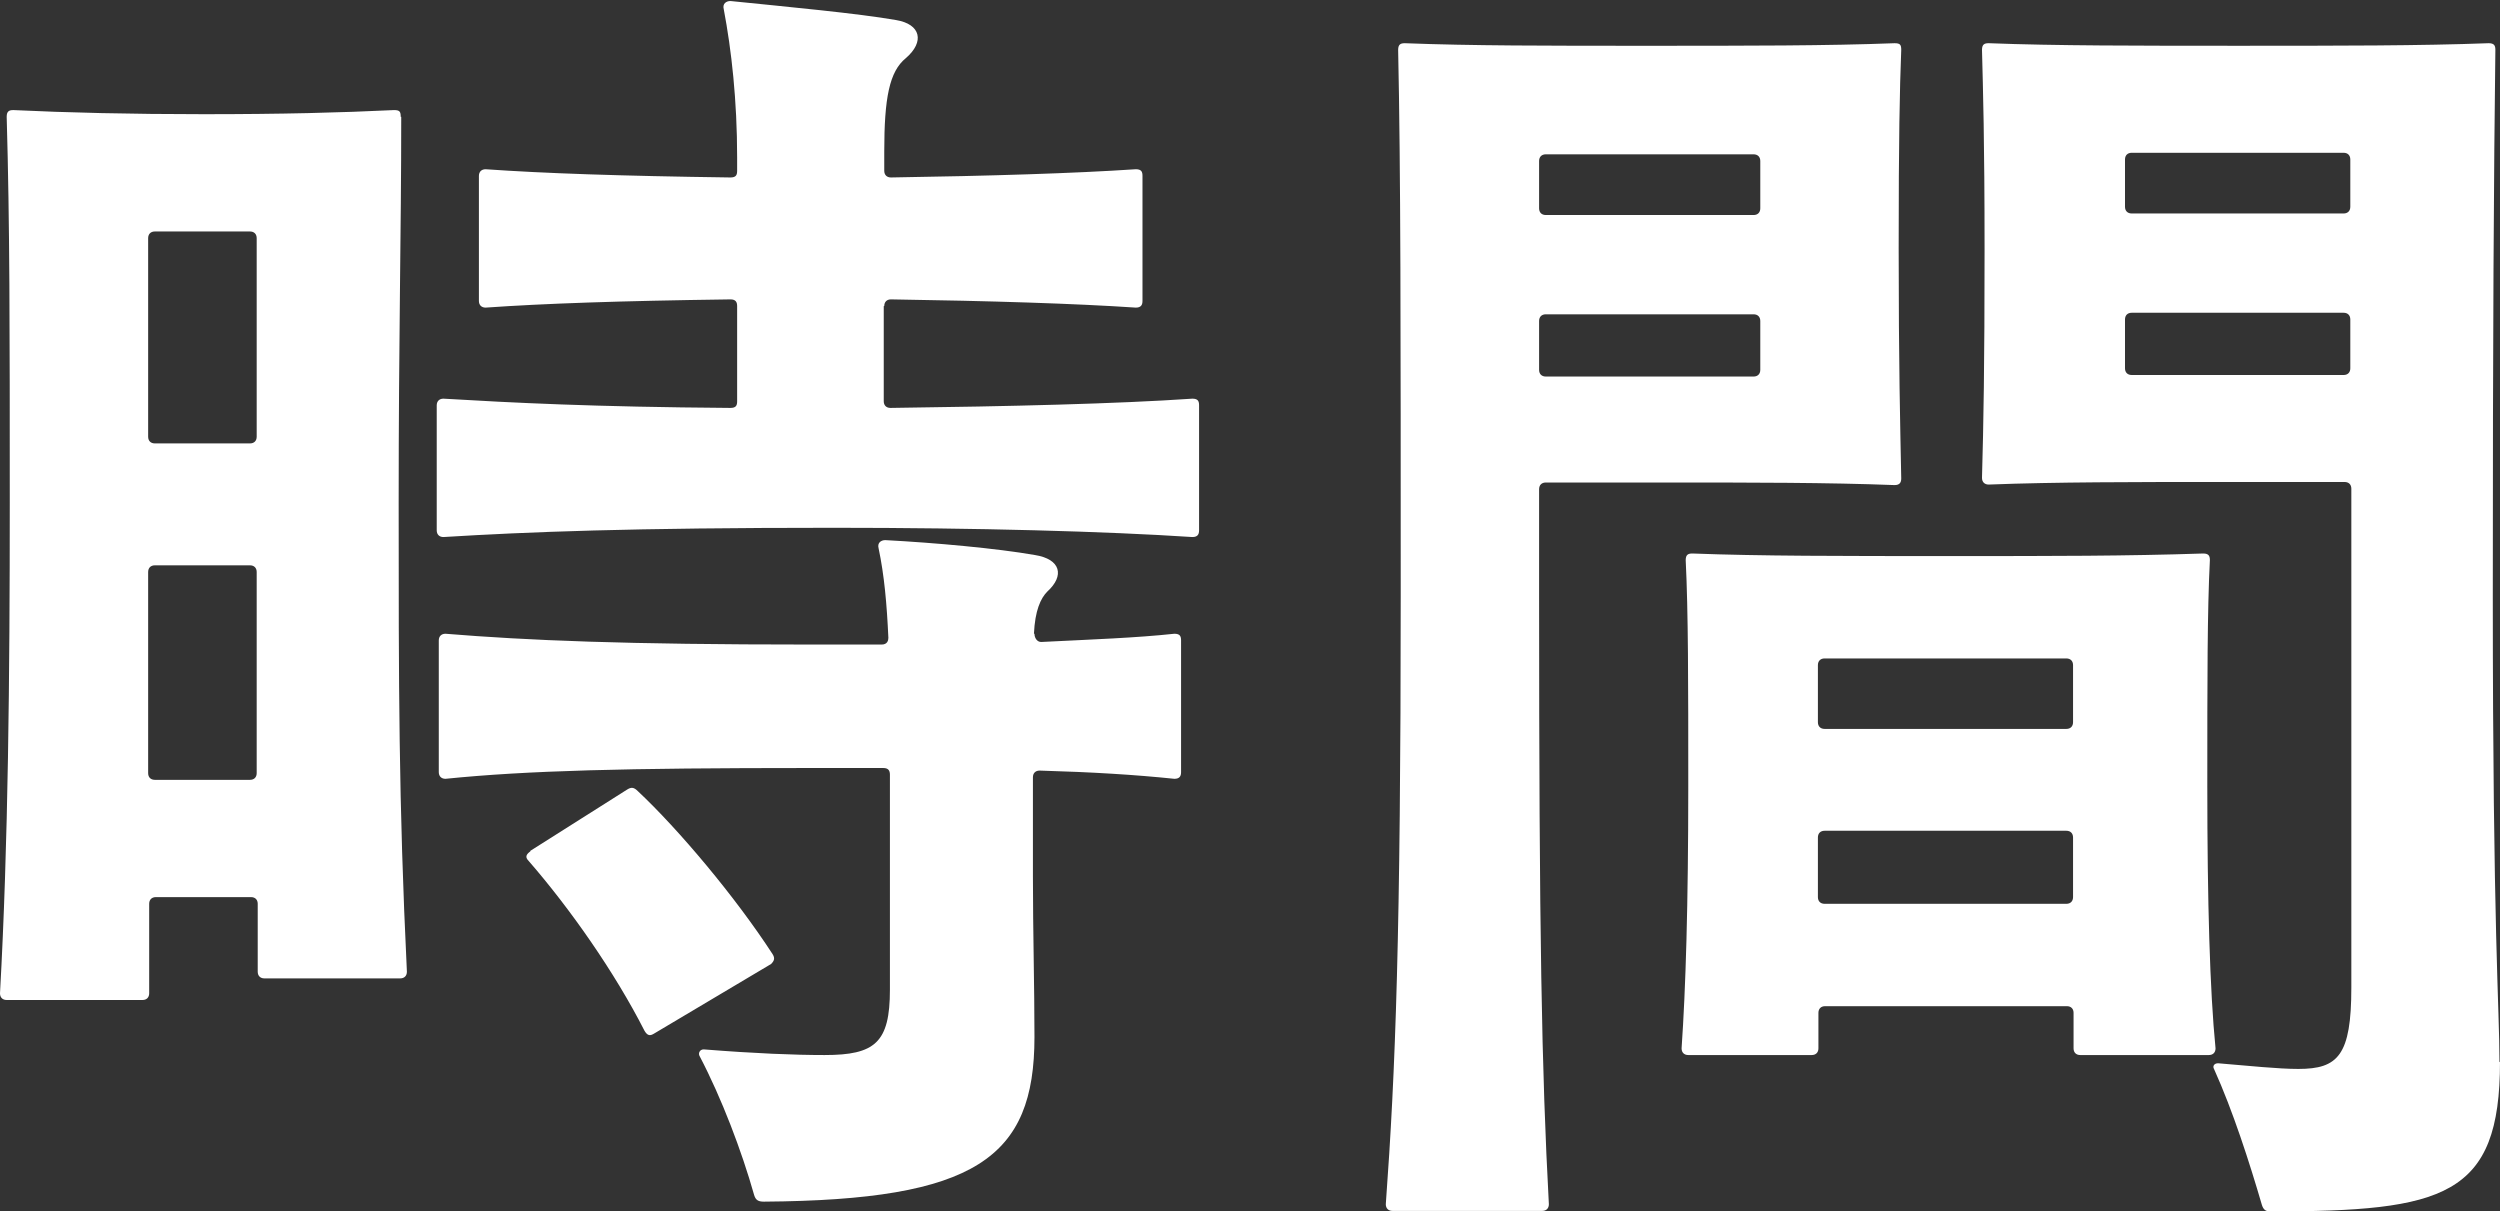
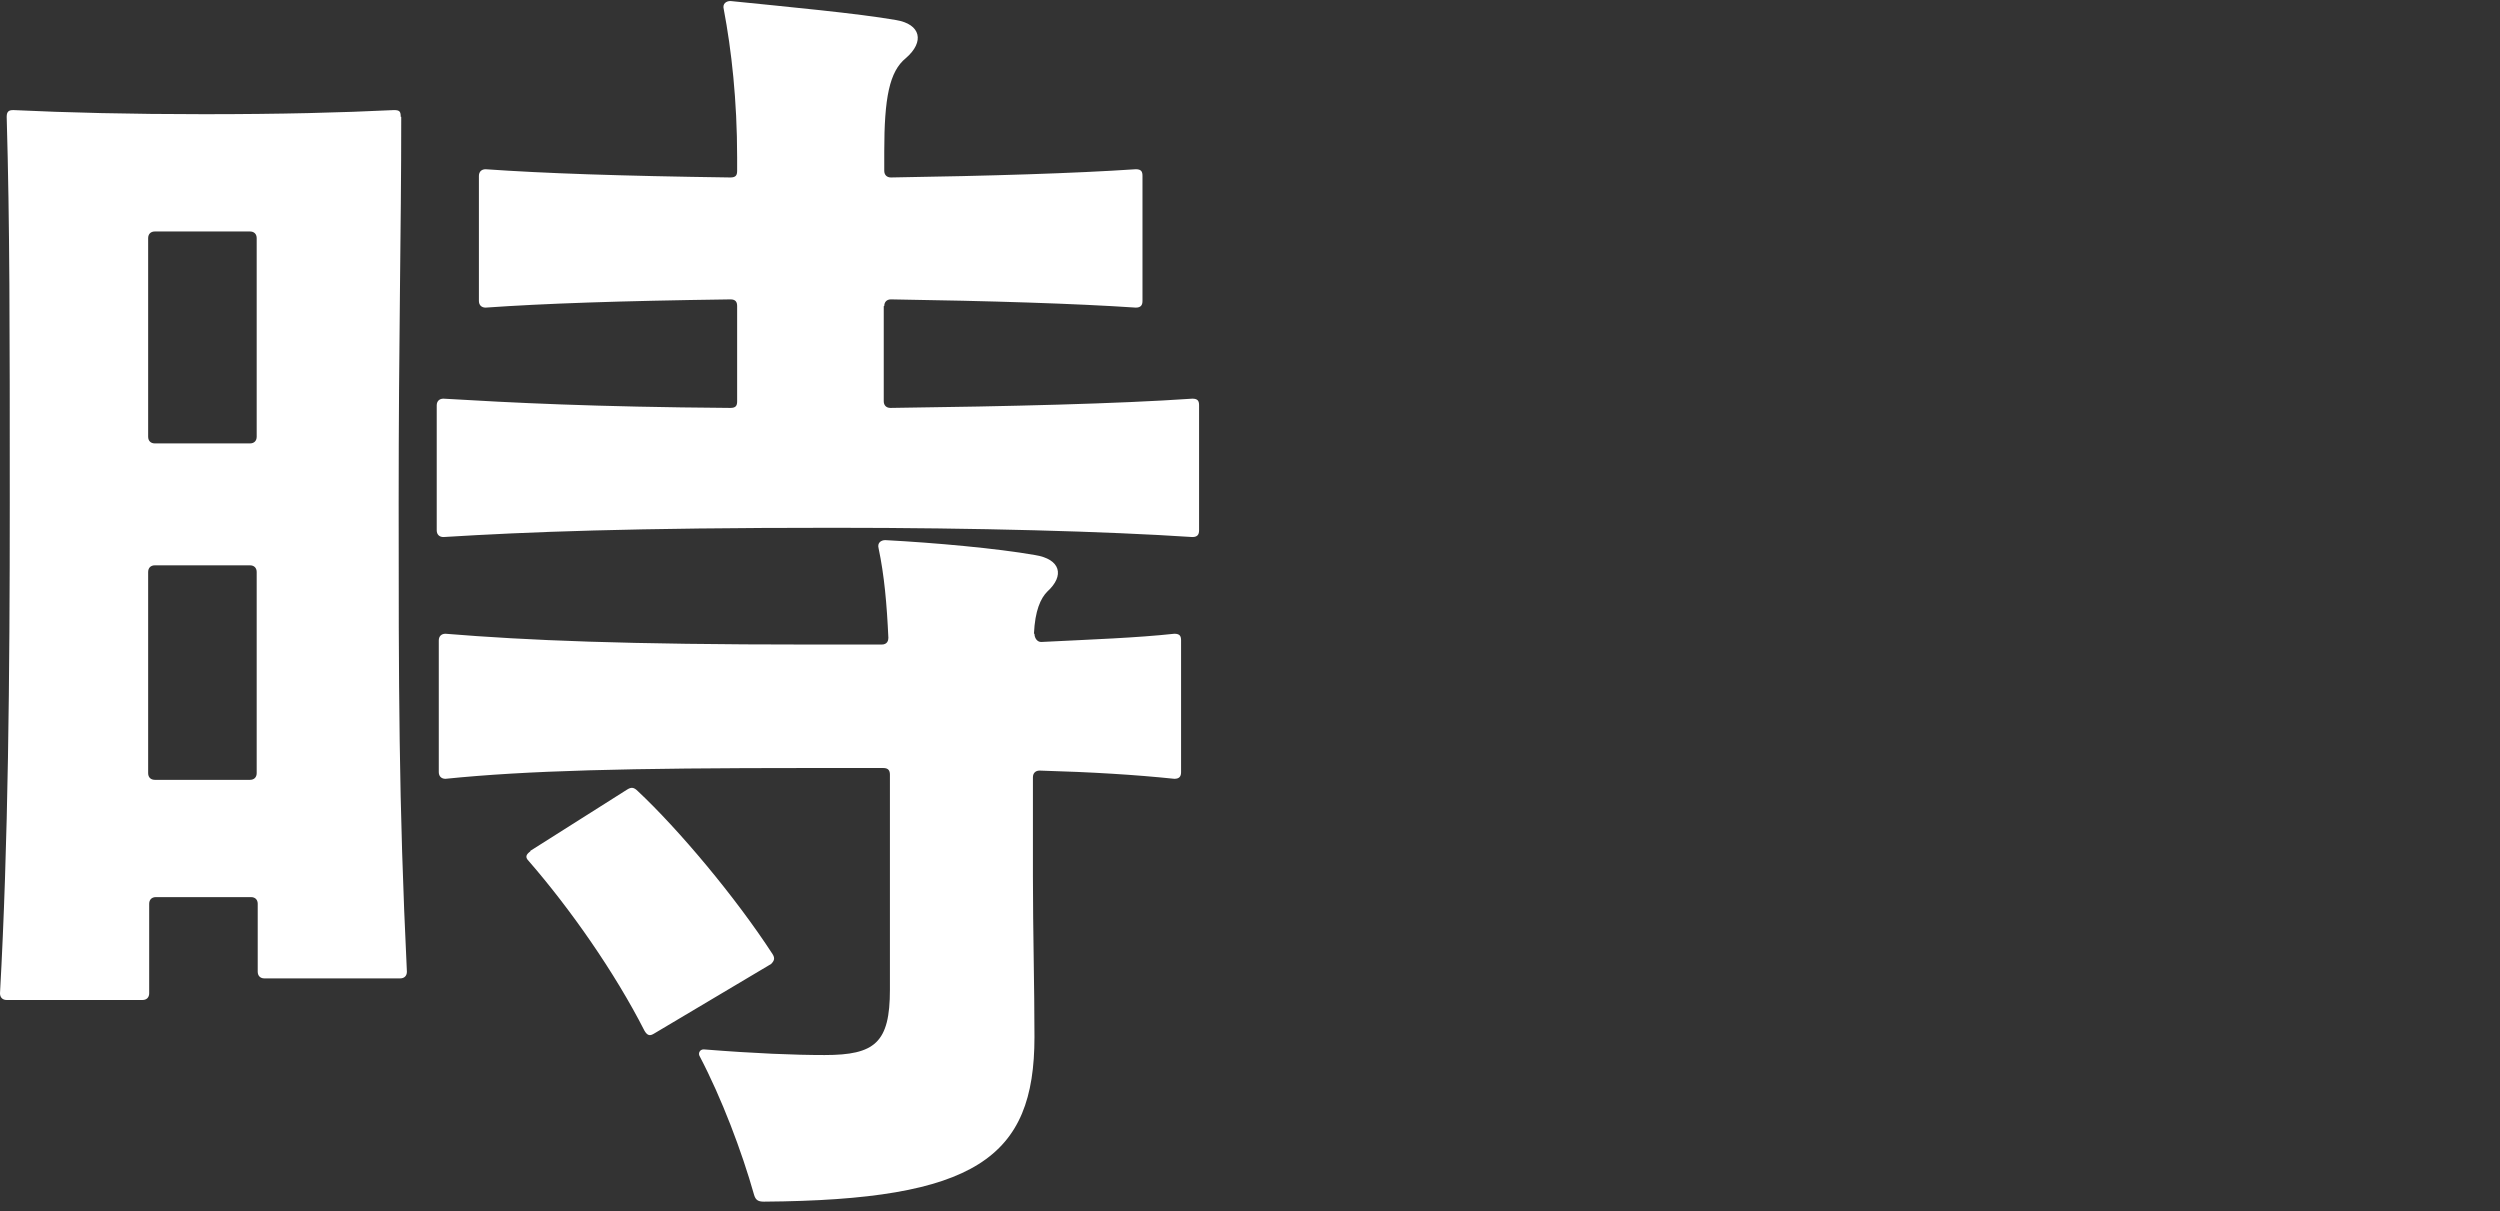
<svg xmlns="http://www.w3.org/2000/svg" id="_レイヤー_2" width="48.6" height="23.55" viewBox="0 0 48.6 23.55">
  <rect x="0" y="0" width="48.6" height="23.55" fill="#333333" stroke="none" />
  <defs>
    <style>.cls-1{fill:#fff;}</style>
  </defs>
  <g id="txt">
    <path class="cls-1" d="M7.8,2.27c0,2.27-.05,4.28-.05,7.5,0,3.52,0,5.81.16,9.12,0,.08-.05.13-.13.13h-2.64c-.08,0-.13-.05-.13-.13v-1.32c0-.08-.05-.13-.13-.13h-1.85c-.08,0-.13.05-.13.13v1.74c0,.08-.05.13-.13.13H.13c-.08,0-.13-.05-.13-.13.16-2.88.19-6.16.19-9.54S.19,4.36.13,2.27c0-.11.05-.13.13-.13,1.03.05,2.3.08,3.7.08,1.51,0,2.67-.03,3.7-.08.11,0,.13.03.13.13ZM4.86,8.62c.08,0,.13-.05.13-.13v-3.86c0-.08-.05-.13-.13-.13h-1.85c-.08,0-.13.05-.13.13v3.86c0,.08.05.13.13.13h1.85ZM3.01,10.99c-.08,0-.13.05-.13.13v3.91c0,.08.05.13.13.13h1.85c.08,0,.13-.05.13-.13v-3.91c0-.08-.05-.13-.13-.13h-1.85ZM17.18,5.95v1.85c0,.08.05.13.13.13,2.33-.03,4.41-.08,5.87-.18.11,0,.13.05.13.13v2.43c0,.08-.03.13-.13.13-1.67-.11-4.18-.18-6.98-.18-3.94,0-5.95.08-7.58.18-.08,0-.13-.05-.13-.13v-2.43c0-.08.05-.13.13-.13,1.35.08,2.91.16,5.58.18.11,0,.13-.05.13-.13v-1.85c0-.08-.03-.13-.13-.13-2.17.03-3.62.08-4.76.16-.08,0-.13-.05-.13-.13v-2.43c0-.08.05-.13.13-.13,1.14.08,2.59.13,4.76.16.11,0,.13-.05.13-.13v-.26c0-1.11-.11-2.09-.26-2.88-.03-.11.05-.16.13-.16,1.08.11,2.48.24,3.22.37.48.08.56.42.19.74-.32.26-.42.77-.42,1.82v.37c0,.08.05.13.13.13,1.93-.03,3.57-.08,4.76-.16.11,0,.13.05.13.13v2.43c0,.08-.03.13-.13.13-1.19-.08-2.83-.13-4.76-.16-.08,0-.13.05-.13.13ZM20.11,12.32c0,.08.05.16.13.16,1-.05,1.85-.08,2.59-.16.11,0,.13.05.13.13v2.56c0,.08-.03.13-.13.13-.77-.08-1.59-.13-2.62-.16-.08,0-.13.05-.13.13v1.93c0,1.06.03,2.14.03,3.12,0,2.35-1.14,3.17-5.26,3.2-.11,0-.16-.03-.19-.13-.24-.85-.63-1.88-1.06-2.7-.03-.05,0-.13.08-.13,1,.08,1.77.11,2.35.11.98,0,1.27-.24,1.27-1.27v-4.18c0-.08-.03-.13-.13-.13h-1.43c-3.59,0-5.5.05-7.08.21-.08,0-.13-.05-.13-.13v-2.56c0-.08.05-.13.13-.13,1.59.13,3.49.21,7.08.21h1.4c.11,0,.13-.08.13-.13-.03-.66-.08-1.22-.19-1.74-.03-.11.05-.16.13-.16.95.05,2.17.16,2.91.29.5.08.58.4.24.71-.13.13-.24.37-.26.82ZM10.31,16.54l1.88-1.19c.08-.05.13-.05.21.03.79.74,1.9,2.06,2.62,3.17.05.08.03.13-.03.19l-2.27,1.35c-.08.05-.13.05-.19-.05-.58-1.14-1.45-2.38-2.25-3.3-.08-.08-.05-.13.03-.19Z" />
-     <path class="cls-1" d="M30.05,9.38c-.08,0-.13.05-.13.13v2.06c0,6.58.05,9.25.19,11.84,0,.08-.05.13-.13.13h-2.91c-.08,0-.13-.05-.13-.13.19-2.59.29-5.26.29-11.84,0-5.21,0-8.25-.05-10.6,0-.11.05-.13.13-.13,1.29.05,2.77.05,4.68.05,2.01,0,3.54,0,4.84-.05.11,0,.13.03.13.13-.03.77-.05,1.72-.05,3.86,0,2.27.03,3.44.05,4.47,0,.08-.03.13-.13.13-1.29-.05-2.8-.05-4.33-.05h-2.43ZM34.09,4.18c.08,0,.13-.05.13-.13v-.92c0-.08-.05-.13-.13-.13h-4.04c-.08,0-.13.05-.13.13v.92c0,.08.05.13.13.13h4.04ZM30.05,6.11c-.08,0-.13.05-.13.13v.95c0,.08.05.13.13.13h4.04c.08,0,.13-.05.13-.13v-.95c0-.08-.05-.13-.13-.13h-4.04ZM42.92,20.51h-2.48c-.08,0-.13-.05-.13-.13v-.69c0-.08-.05-.13-.13-.13h-4.7c-.08,0-.13.05-.13.13v.69c0,.08-.05.13-.13.13h-2.4c-.08,0-.13-.05-.13-.13.08-1.16.13-2.78.13-5.1,0-2.01,0-3.38-.05-4.39,0-.11.05-.13.13-.13,1.32.05,2.85.05,5.07.05,1.93,0,3.36,0,4.86-.05.11,0,.13.05.13.13-.05.98-.05,2.3-.05,4.39,0,2.25.05,3.99.16,5.1,0,.08-.05.13-.13.13ZM40.17,14.17c.08,0,.13-.05.13-.13v-1.11c0-.08-.05-.13-.13-.13h-4.7c-.08,0-.13.05-.13.13v1.11c0,.08.05.13.13.13h4.7ZM35.47,16.15c-.08,0-.13.05-.13.13v1.16c0,.08.05.13.13.13h4.7c.08,0,.13-.05.13-.13v-1.16c0-.08-.05-.13-.13-.13h-4.7ZM48.6,20.64c0,2.62-1.08,2.91-4.47,2.91-.08,0-.13-.03-.16-.13-.24-.82-.56-1.82-.93-2.64-.03-.05,0-.11.08-.11.61.05,1.16.11,1.56.11.77,0,1.03-.26,1.03-1.58v-9.7c0-.08-.05-.13-.13-.13h-2.51c-1.53,0-3.12,0-4.41.05-.08,0-.13-.05-.13-.13.03-1.06.05-2.17.05-4.44,0-2.14-.03-3.09-.05-3.88,0-.11.05-.13.13-.13,1.29.05,2.91.05,4.86.05s3.54,0,4.86-.05c.11,0,.13.05.13.13-.03,2.4-.05,5.44-.05,10.62,0,6.53.13,8.01.13,9.06ZM45.56,4.15c.08,0,.13-.05.13-.13v-.92c0-.08-.05-.13-.13-.13h-4.12c-.08,0-.13.05-.13.13v.92c0,.08.05.13.13.13h4.12ZM41.44,6.08c-.08,0-.13.05-.13.13v.95c0,.08.05.13.13.13h4.12c.08,0,.13-.05.13-.13v-.95c0-.08-.05-.13-.13-.13h-4.12Z" />
  </g>
</svg>